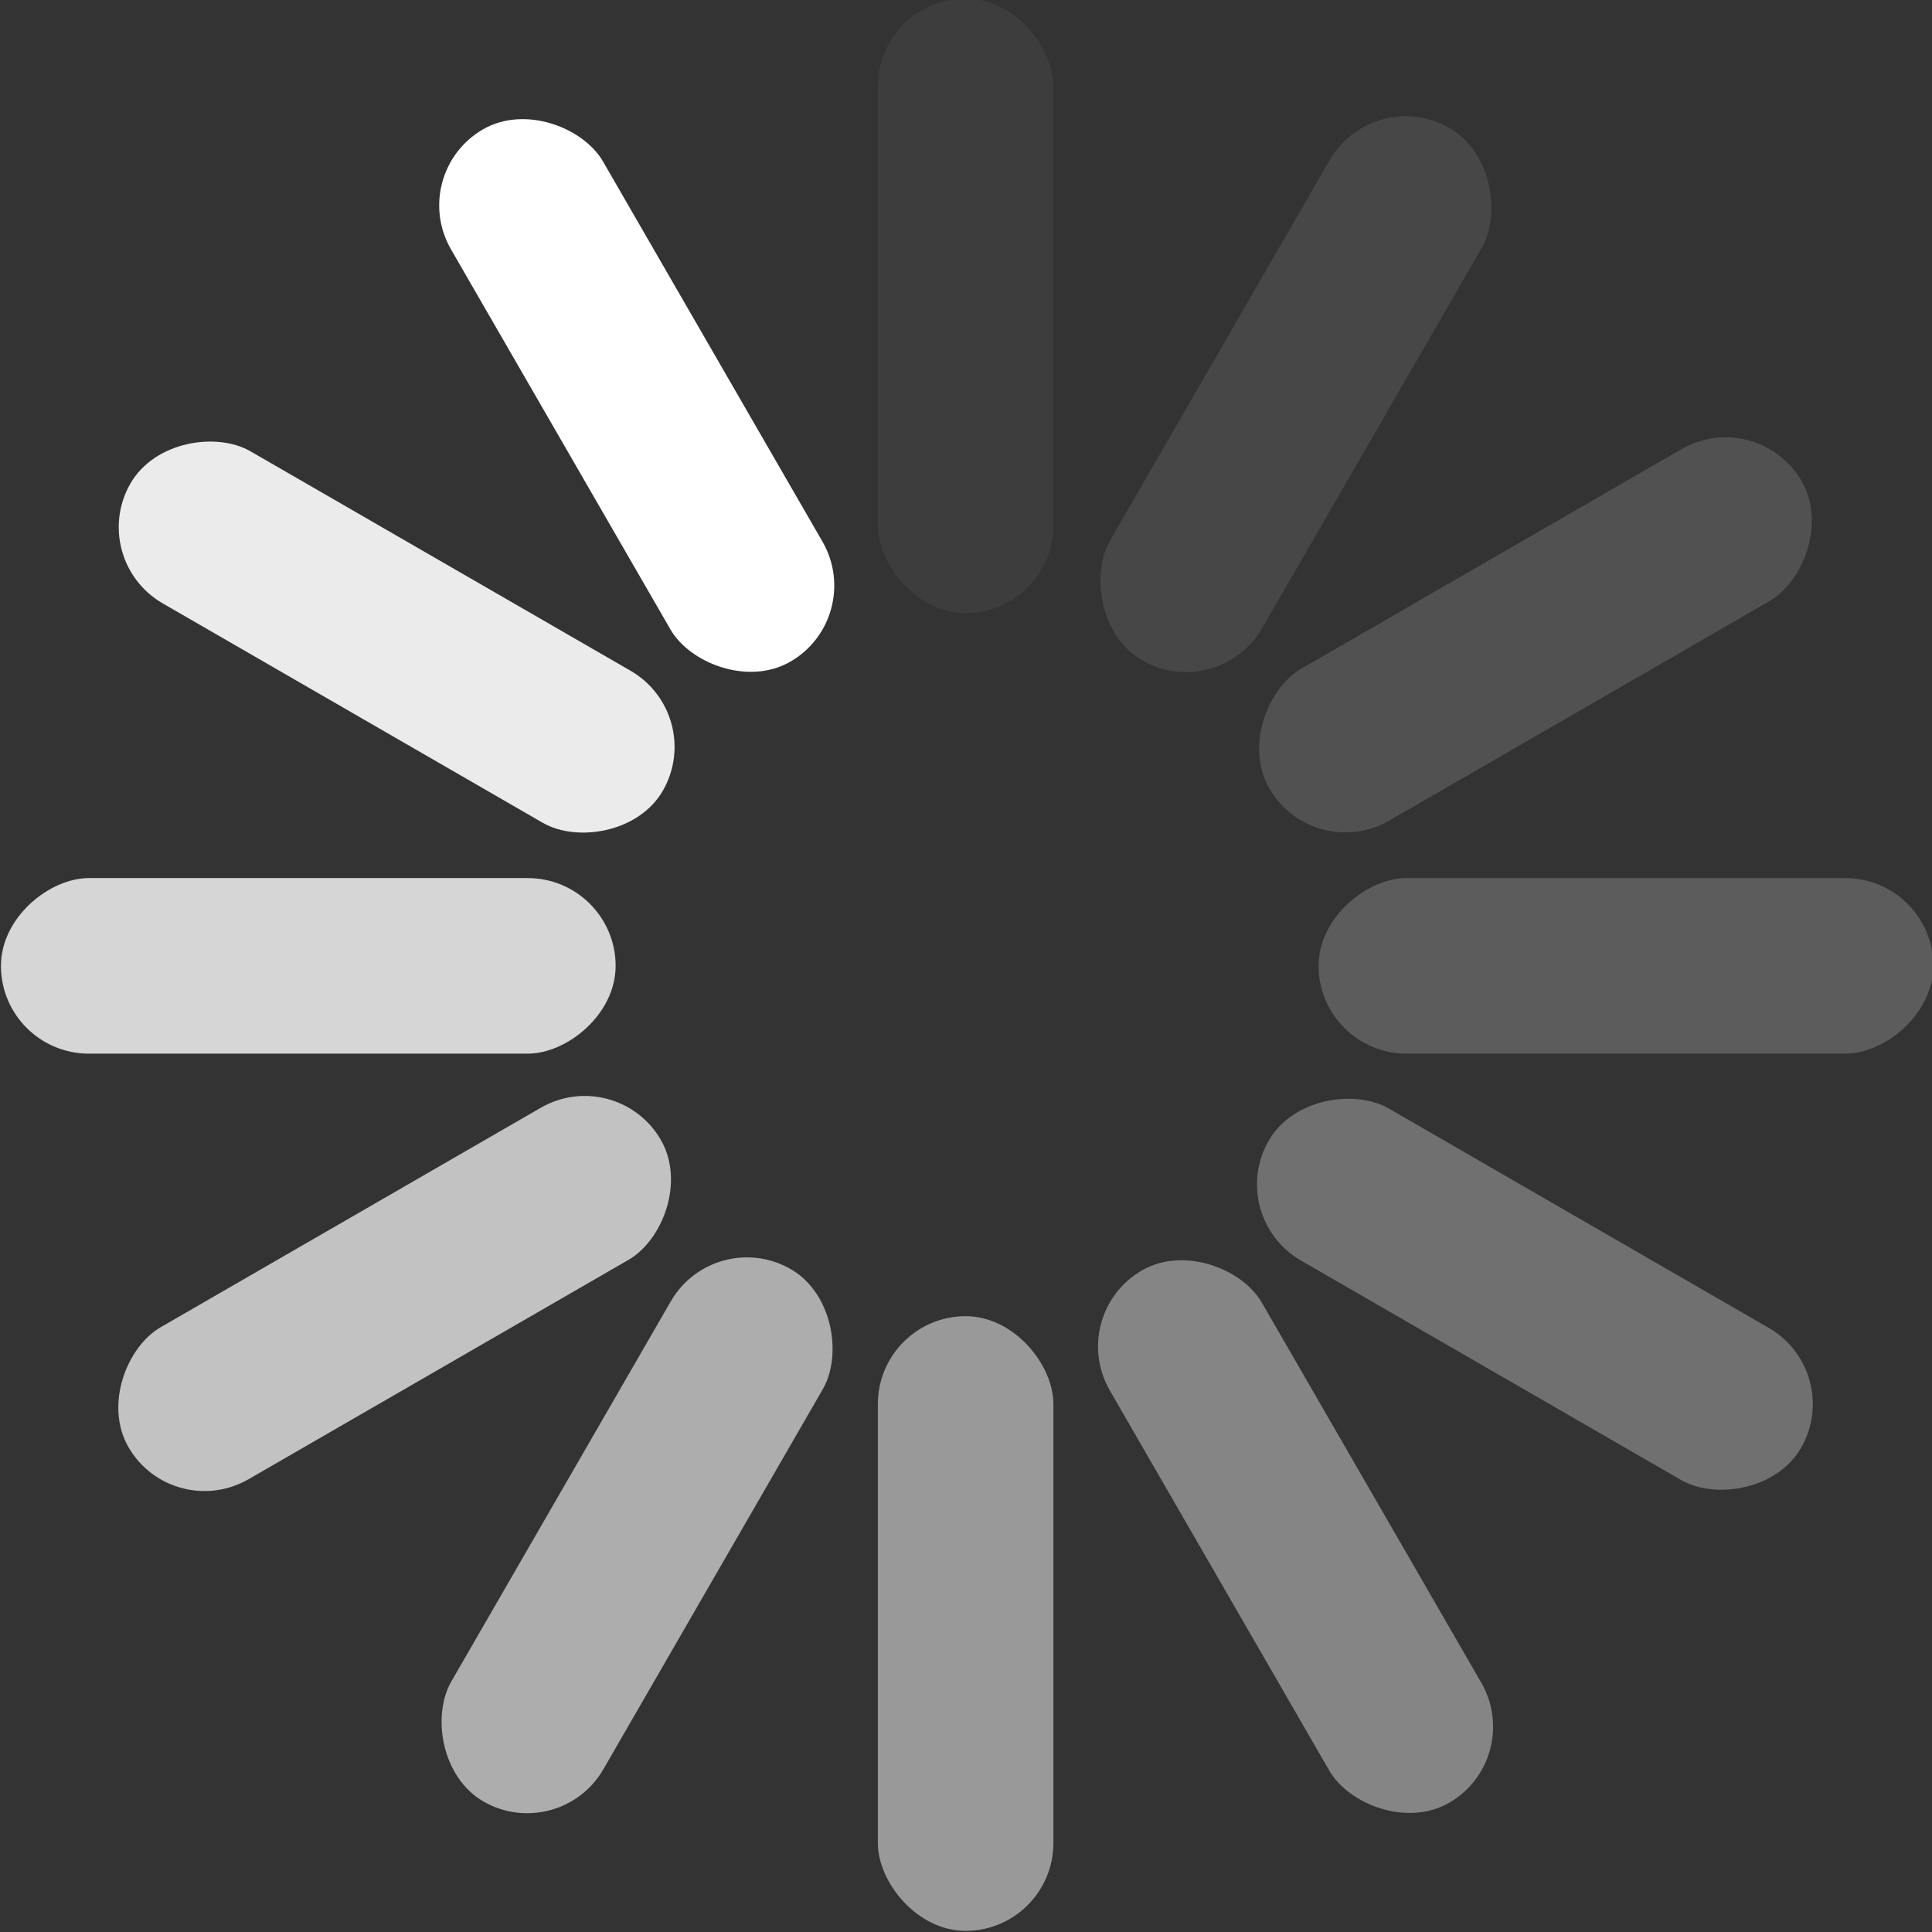
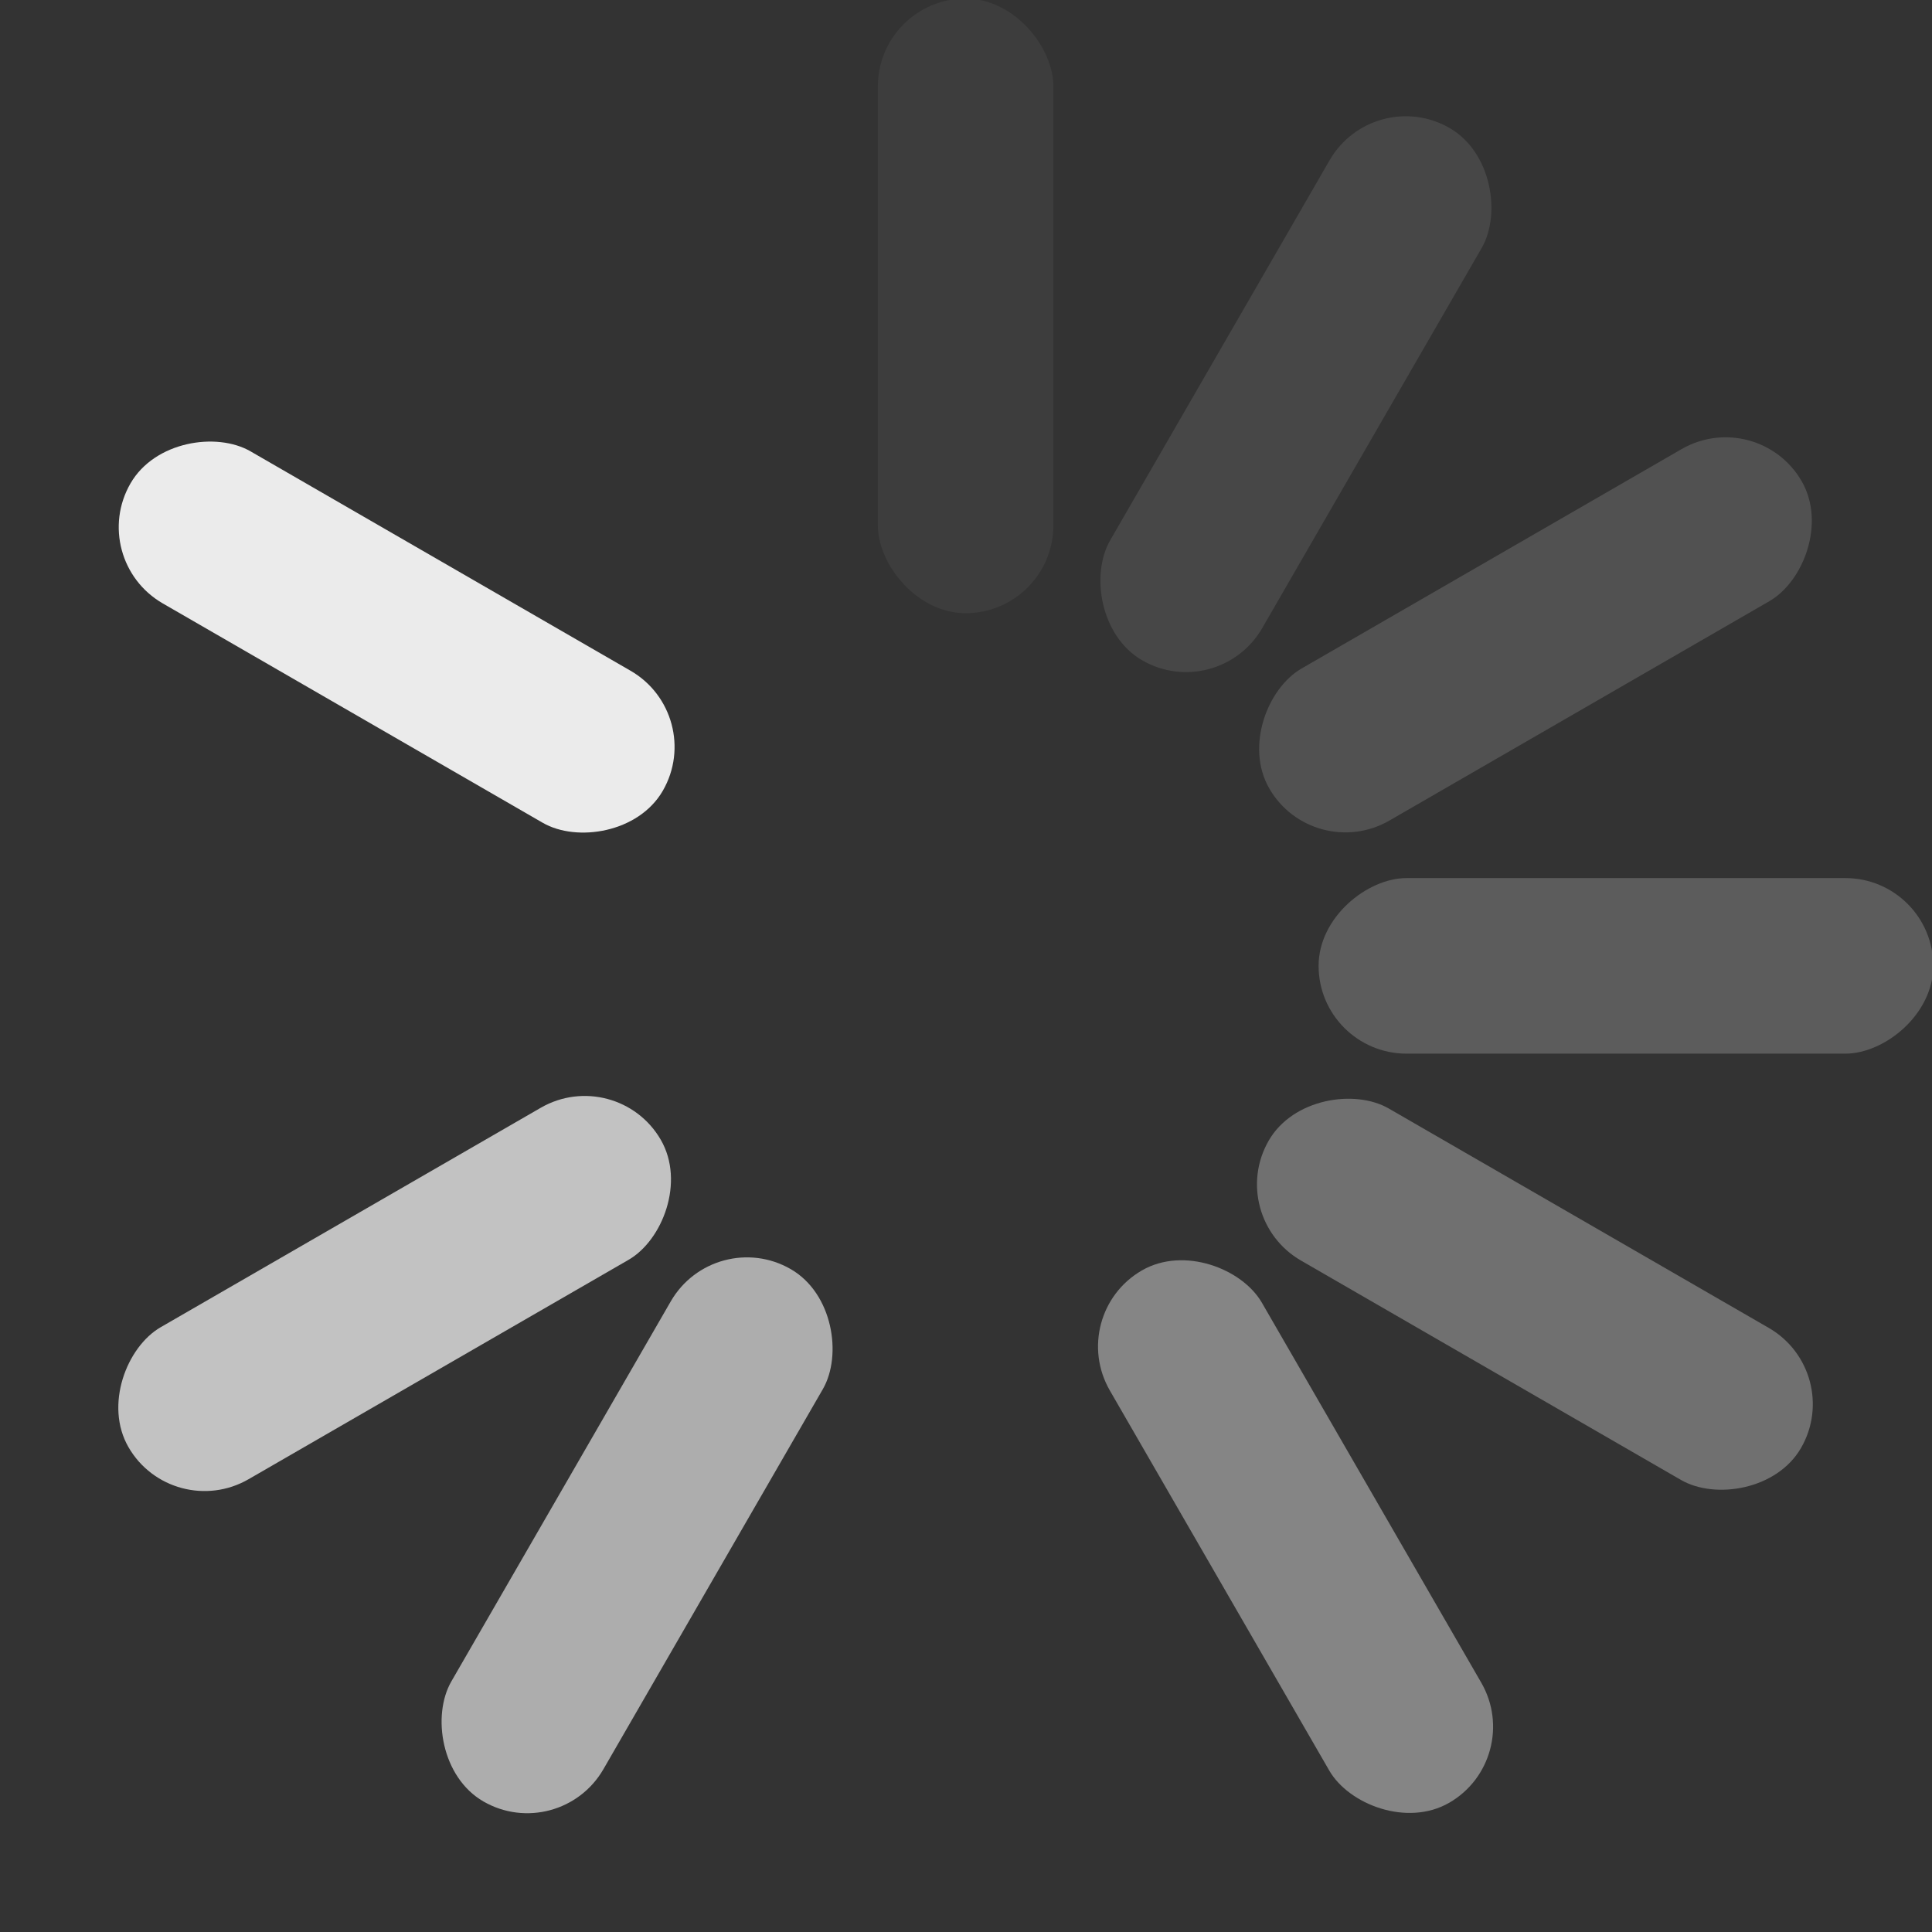
<svg xmlns="http://www.w3.org/2000/svg" width="22" height="22" version="1.1" viewBox="0 0 5.821 5.821">
  <rect x="0" y="0" width="5.821" height="5.821" fill="#333333" stroke="none" />
  <g transform="translate(0 -291.18)">
    <g transform="rotate(-30 2.91 294.09)" fill="#ffffff" fill-rule="evenodd">
-       <rect x="2.646" y="291.18" width=".529" height="1.852" rx=".265" ry=".265" style="paint-order:fill markers stroke" />
      <rect x="2.646" y="295.15" width=".529" height="1.852" rx=".265" ry=".265" opacity=".4" style="paint-order:fill markers stroke" />
      <rect transform="rotate(30)" x="149.3" y="250.32" width=".529" height="1.852" rx=".265" ry=".265" opacity=".05" style="paint-order:fill markers stroke" />
-       <rect transform="rotate(30)" x="149.3" y="254.29" width=".529" height="1.852" rx=".265" ry=".265" opacity=".5" style="paint-order:fill markers stroke" />
      <rect transform="rotate(60)" x="255.88" y="141.61" width=".529" height="1.852" rx=".265" ry=".265" opacity=".1" style="paint-order:fill markers stroke" />
      <rect transform="rotate(60)" x="255.88" y="145.58" width=".529" height="1.852" rx=".265" ry=".265" opacity=".6" style="paint-order:fill markers stroke" />
      <rect transform="rotate(90)" x="293.82" y="-5.821" width=".529" height="1.852" rx=".265" ry=".265" opacity=".15" style="paint-order:fill markers stroke" />
      <rect transform="rotate(90)" x="293.82" y="-1.852" width=".529" height="1.852" rx=".265" ry=".265" opacity=".7" style="paint-order:fill markers stroke" />
      <rect transform="rotate(120)" x="252.97" y="-152.48" width=".529" height="1.852" rx=".265" ry=".265" opacity=".2" style="paint-order:fill markers stroke" />
-       <rect transform="rotate(120)" x="252.97" y="-148.51" width=".529" height="1.852" rx=".265" ry=".265" opacity=".8" style="paint-order:fill markers stroke" />
      <rect transform="rotate(150)" x="144.26" y="-259.05" width=".529" height="1.852" rx=".265" ry=".265" opacity=".3" style="paint-order:fill markers stroke" />
      <rect transform="rotate(150)" x="144.26" y="-255.09" width=".529" height="1.852" rx=".265" ry=".265" opacity=".9" style="paint-order:fill markers stroke" />
    </g>
  </g>
</svg>